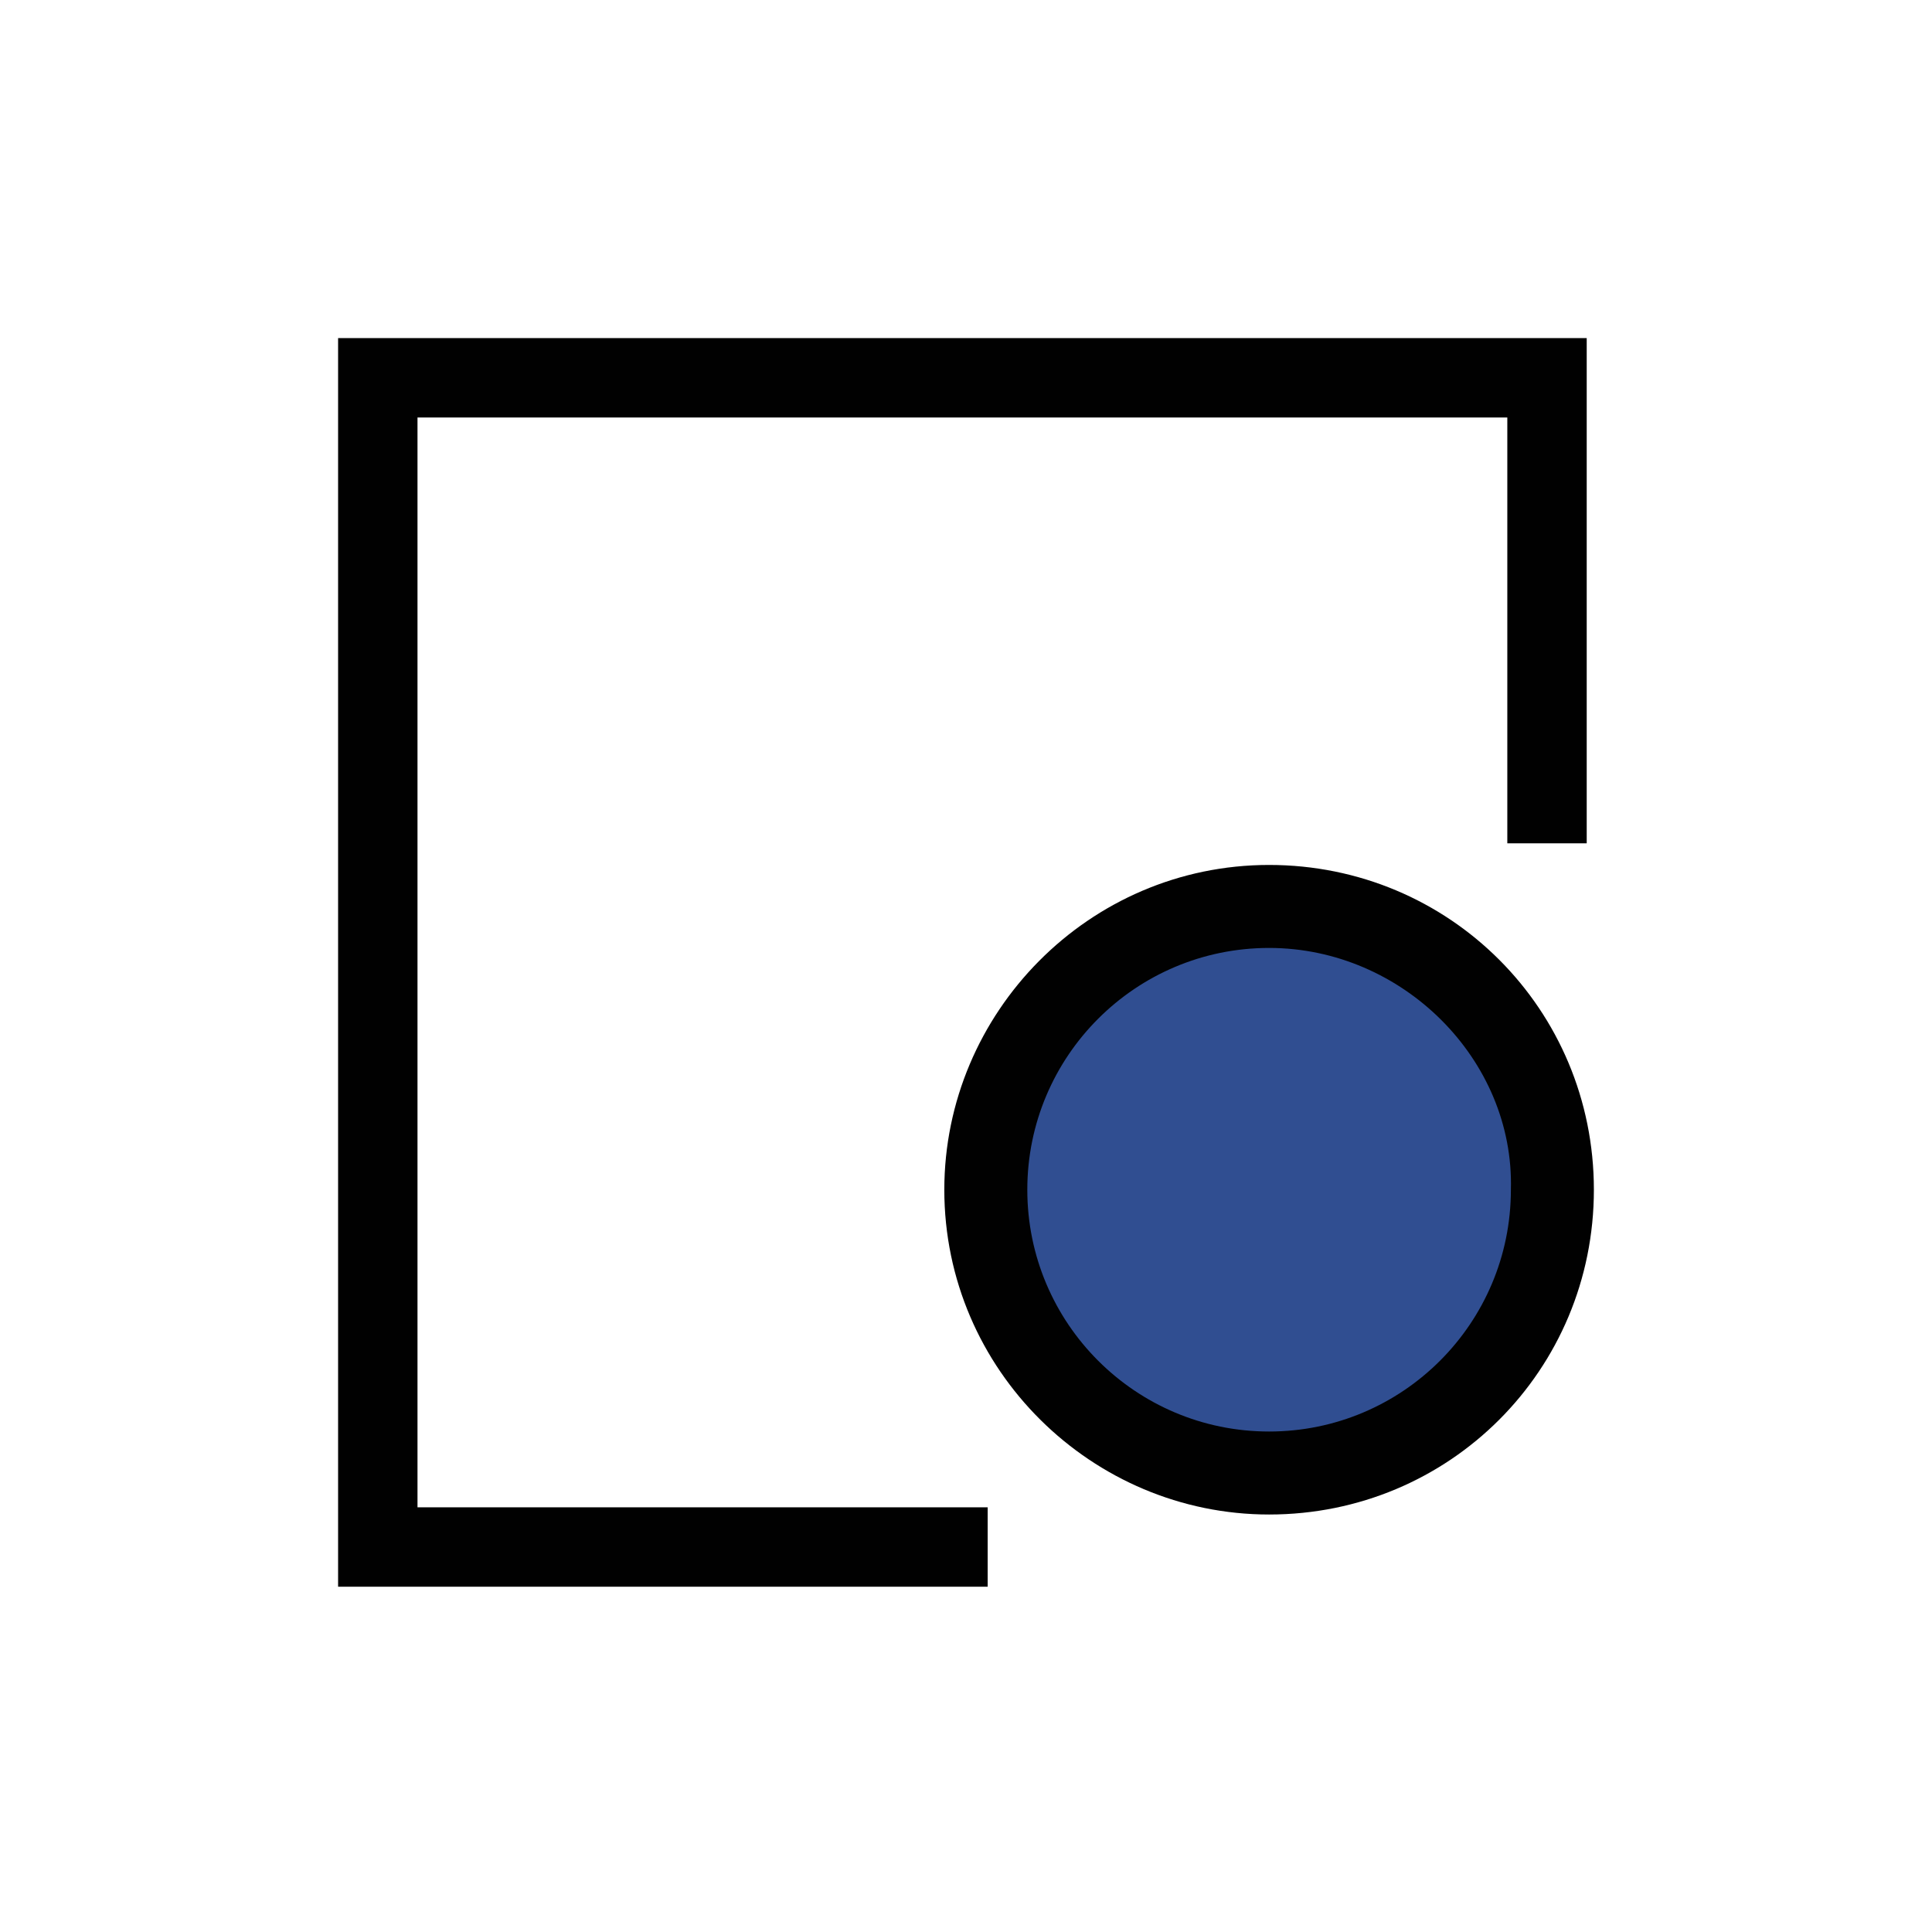
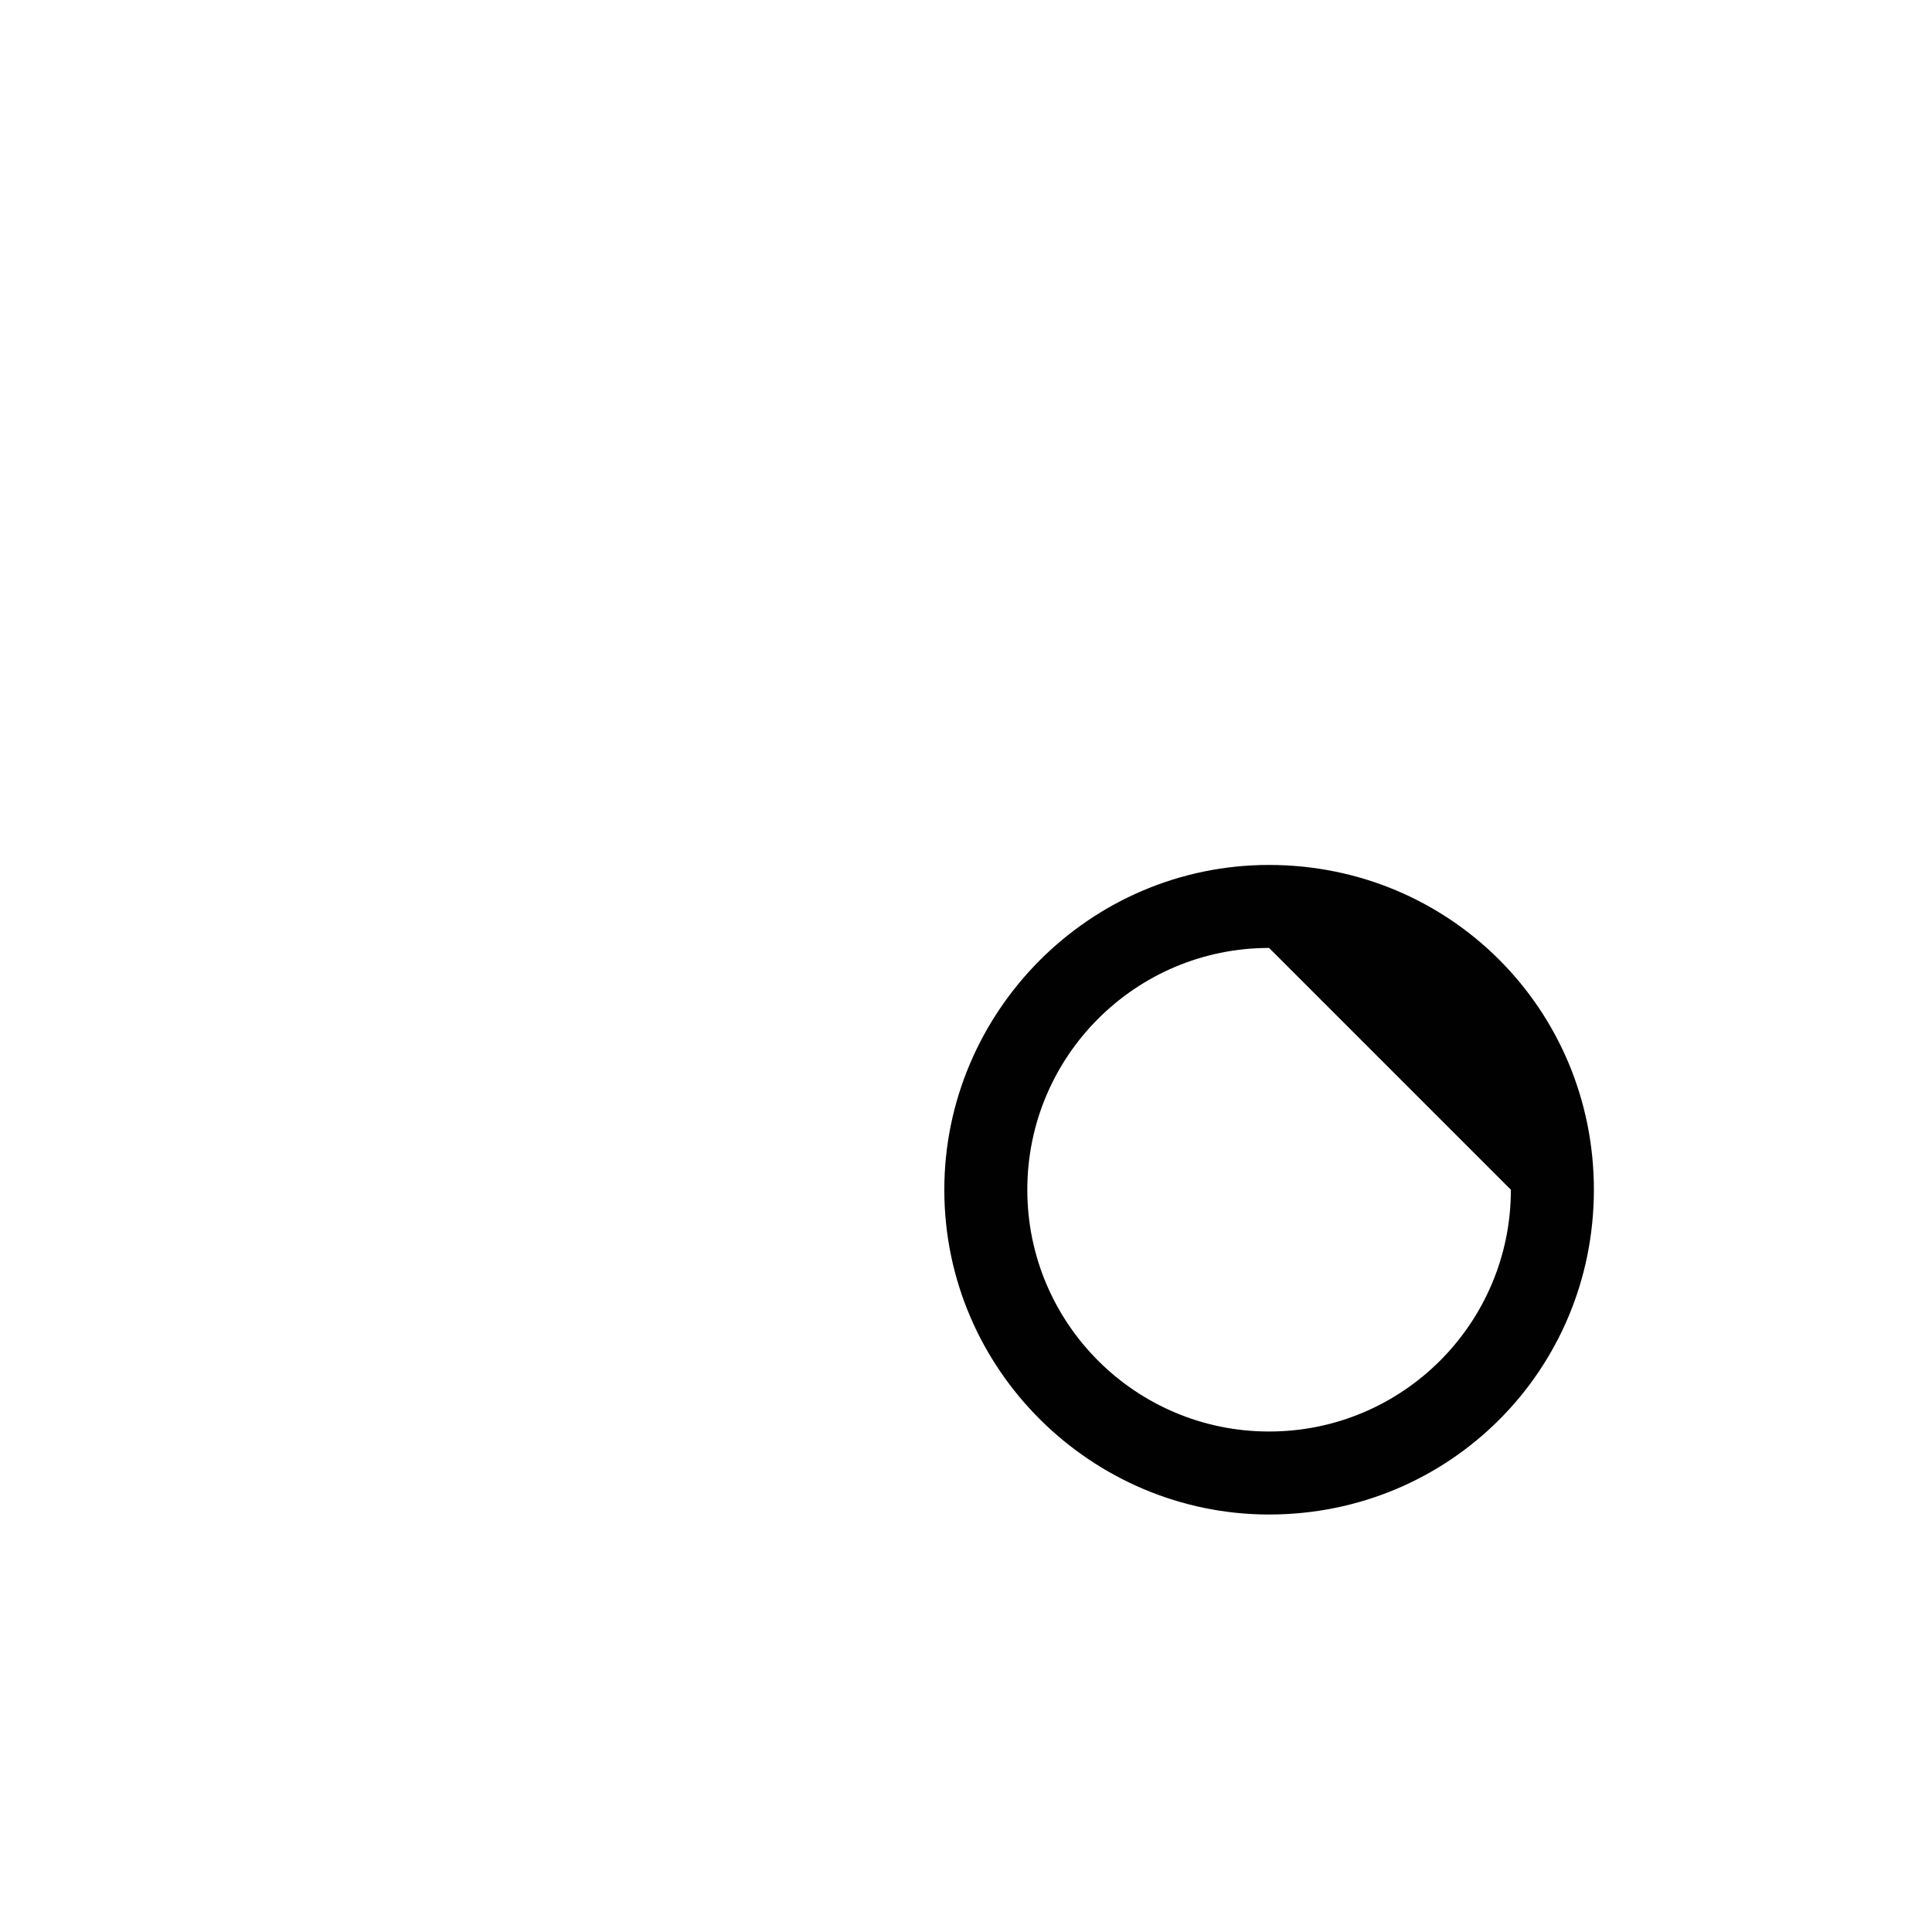
<svg xmlns="http://www.w3.org/2000/svg" width="200" height="200" viewBox="0 0 200 200" fill="none">
-   <path d="M131.38 153.422C147.885 153.422 161.266 140.042 161.266 123.536C161.266 107.031 147.885 93.65 131.38 93.65C114.874 93.65 101.494 107.031 101.494 123.536C101.494 140.042 114.874 153.422 131.38 153.422Z" fill="#304E91" />
-   <path d="M102.243 164.256H35V35H164.256V87.3H156.037V43.219H43.219V156.037H102.243V164.256Z" fill="#010101" />
-   <path d="M131.376 156.782C113.071 156.782 97.755 141.839 97.755 123.161C97.755 104.856 112.698 89.539 131.376 89.539C150.055 89.539 164.998 104.482 164.998 123.161C164.998 141.839 150.055 156.782 131.376 156.782ZM131.376 98.131C117.554 98.131 106.347 109.338 106.347 123.161C106.347 136.983 117.554 148.19 131.376 148.19C145.199 148.19 156.406 136.983 156.406 123.161C156.779 109.712 145.199 98.131 131.376 98.131Z" fill="#010101" />
+   <path d="M131.376 156.782C113.071 156.782 97.755 141.839 97.755 123.161C97.755 104.856 112.698 89.539 131.376 89.539C150.055 89.539 164.998 104.482 164.998 123.161C164.998 141.839 150.055 156.782 131.376 156.782ZM131.376 98.131C117.554 98.131 106.347 109.338 106.347 123.161C106.347 136.983 117.554 148.19 131.376 148.19C145.199 148.19 156.406 136.983 156.406 123.161Z" fill="#010101" />
</svg>